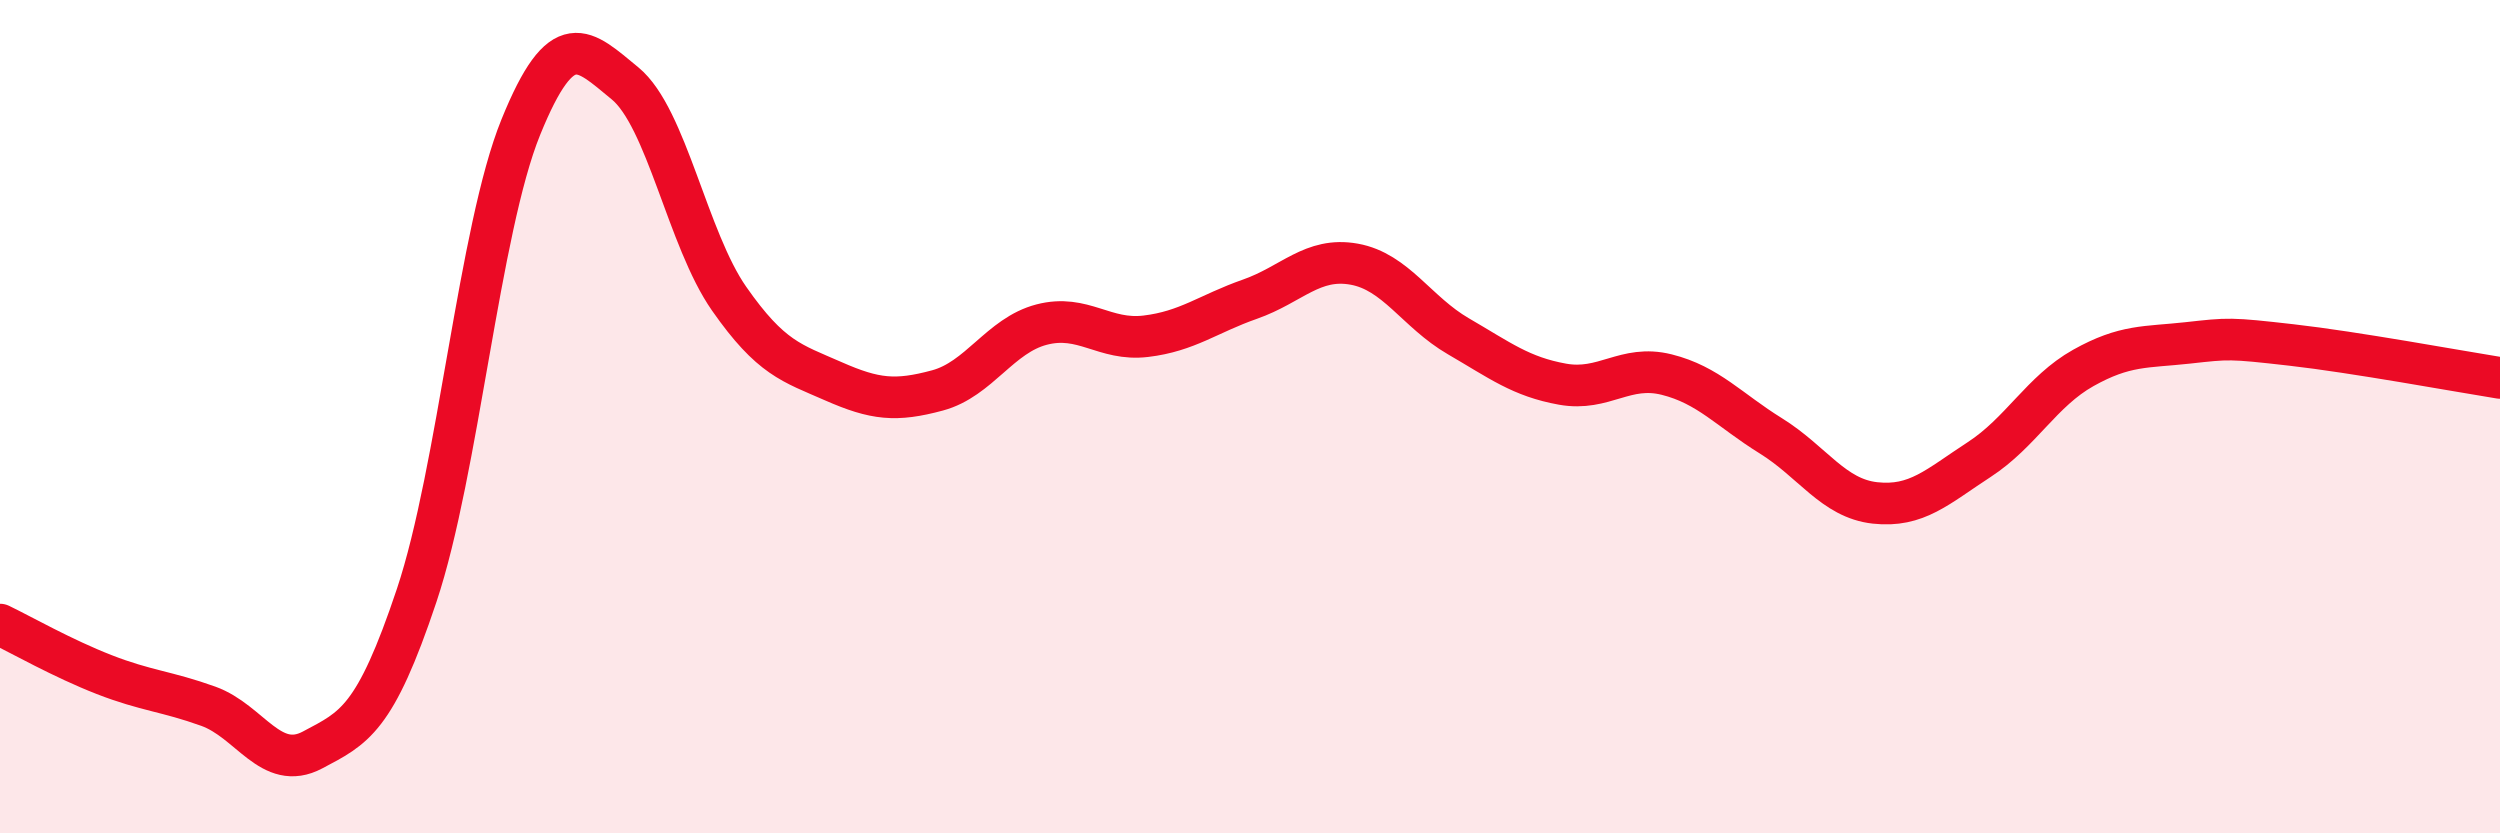
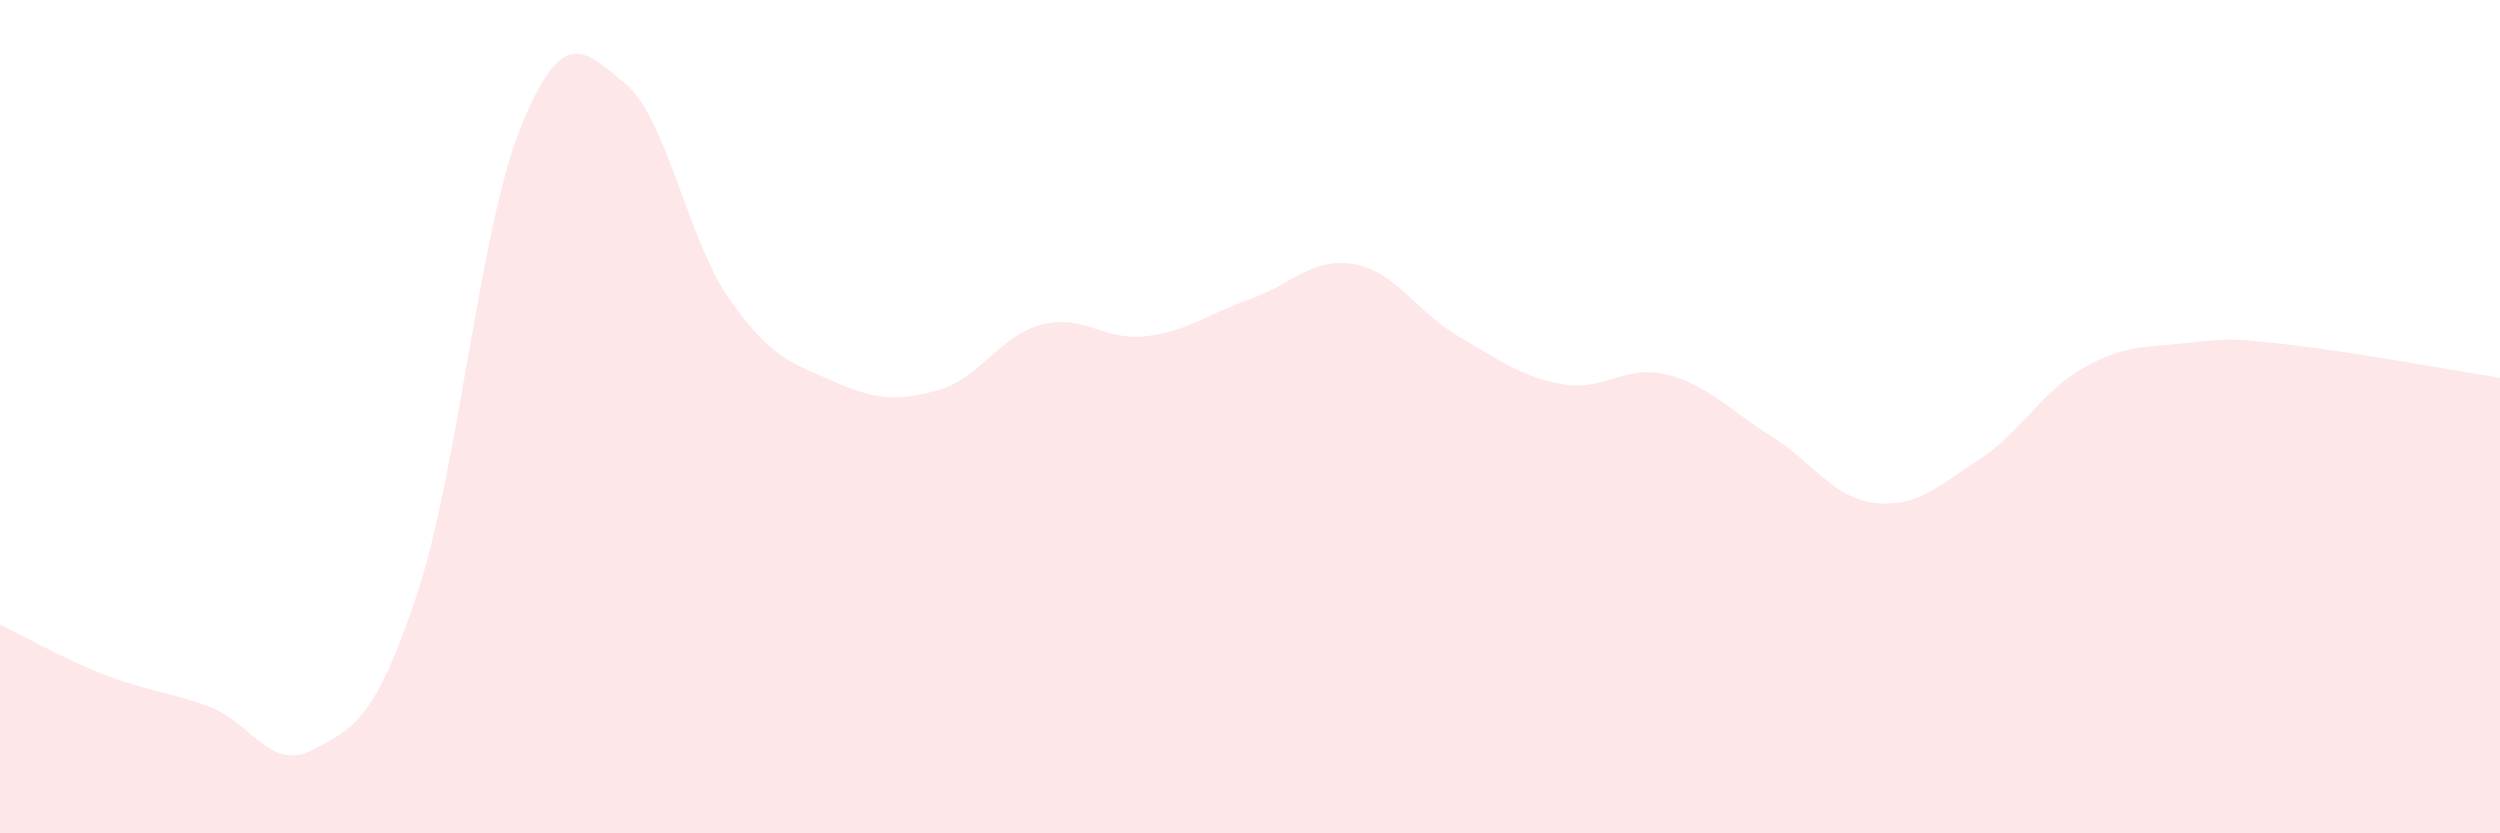
<svg xmlns="http://www.w3.org/2000/svg" width="60" height="20" viewBox="0 0 60 20">
  <path d="M 0,14.99 C 0.5,15.23 1.5,15.8 2.5,16.19 C 3.5,16.58 4,16.59 5,16.95 C 6,17.31 6.5,18.53 7.5,18 C 8.5,17.47 9,17.28 10,14.29 C 11,11.3 11.5,5.51 12.5,3.05 C 13.5,0.59 14,1.18 15,2 C 16,2.82 16.5,5.74 17.5,7.17 C 18.5,8.6 19,8.71 20,9.15 C 21,9.59 21.5,9.64 22.5,9.37 C 23.5,9.1 24,8.05 25,7.79 C 26,7.53 26.5,8.19 27.5,8.07 C 28.5,7.95 29,7.53 30,7.18 C 31,6.83 31.5,6.16 32.5,6.34 C 33.5,6.52 34,7.49 35,8.07 C 36,8.65 36.5,9.04 37.5,9.22 C 38.5,9.4 39,8.74 40,8.99 C 41,9.24 41.5,9.84 42.5,10.46 C 43.5,11.08 44,11.96 45,12.07 C 46,12.18 46.5,11.68 47.5,11.03 C 48.5,10.38 49,9.39 50,8.83 C 51,8.27 51.5,8.34 52.5,8.23 C 53.5,8.12 53.5,8.11 55,8.28 C 56.5,8.45 59,8.91 60,9.07L60 20L0 20Z" fill="#EB0A25" opacity="0.1" stroke-linecap="round" stroke-linejoin="round" />
-   <path d="M 0,14.99 C 0.5,15.23 1.5,15.8 2.5,16.19 C 3.5,16.58 4,16.59 5,16.95 C 6,17.31 6.5,18.53 7.5,18 C 8.5,17.47 9,17.28 10,14.29 C 11,11.3 11.5,5.51 12.5,3.05 C 13.5,0.59 14,1.18 15,2 C 16,2.82 16.5,5.74 17.5,7.17 C 18.5,8.6 19,8.71 20,9.15 C 21,9.59 21.5,9.64 22.5,9.37 C 23.5,9.1 24,8.05 25,7.79 C 26,7.53 26.5,8.19 27.5,8.07 C 28.5,7.95 29,7.53 30,7.18 C 31,6.83 31.5,6.16 32.5,6.34 C 33.5,6.52 34,7.49 35,8.07 C 36,8.65 36.5,9.04 37.5,9.22 C 38.5,9.4 39,8.74 40,8.99 C 41,9.24 41.5,9.84 42.5,10.46 C 43.5,11.08 44,11.96 45,12.07 C 46,12.18 46.5,11.68 47.5,11.03 C 48.5,10.38 49,9.39 50,8.83 C 51,8.27 51.5,8.34 52.5,8.23 C 53.5,8.12 53.5,8.11 55,8.28 C 56.5,8.45 59,8.91 60,9.07" stroke="#EB0A25" stroke-width="1" fill="none" stroke-linecap="round" stroke-linejoin="round" />
</svg>